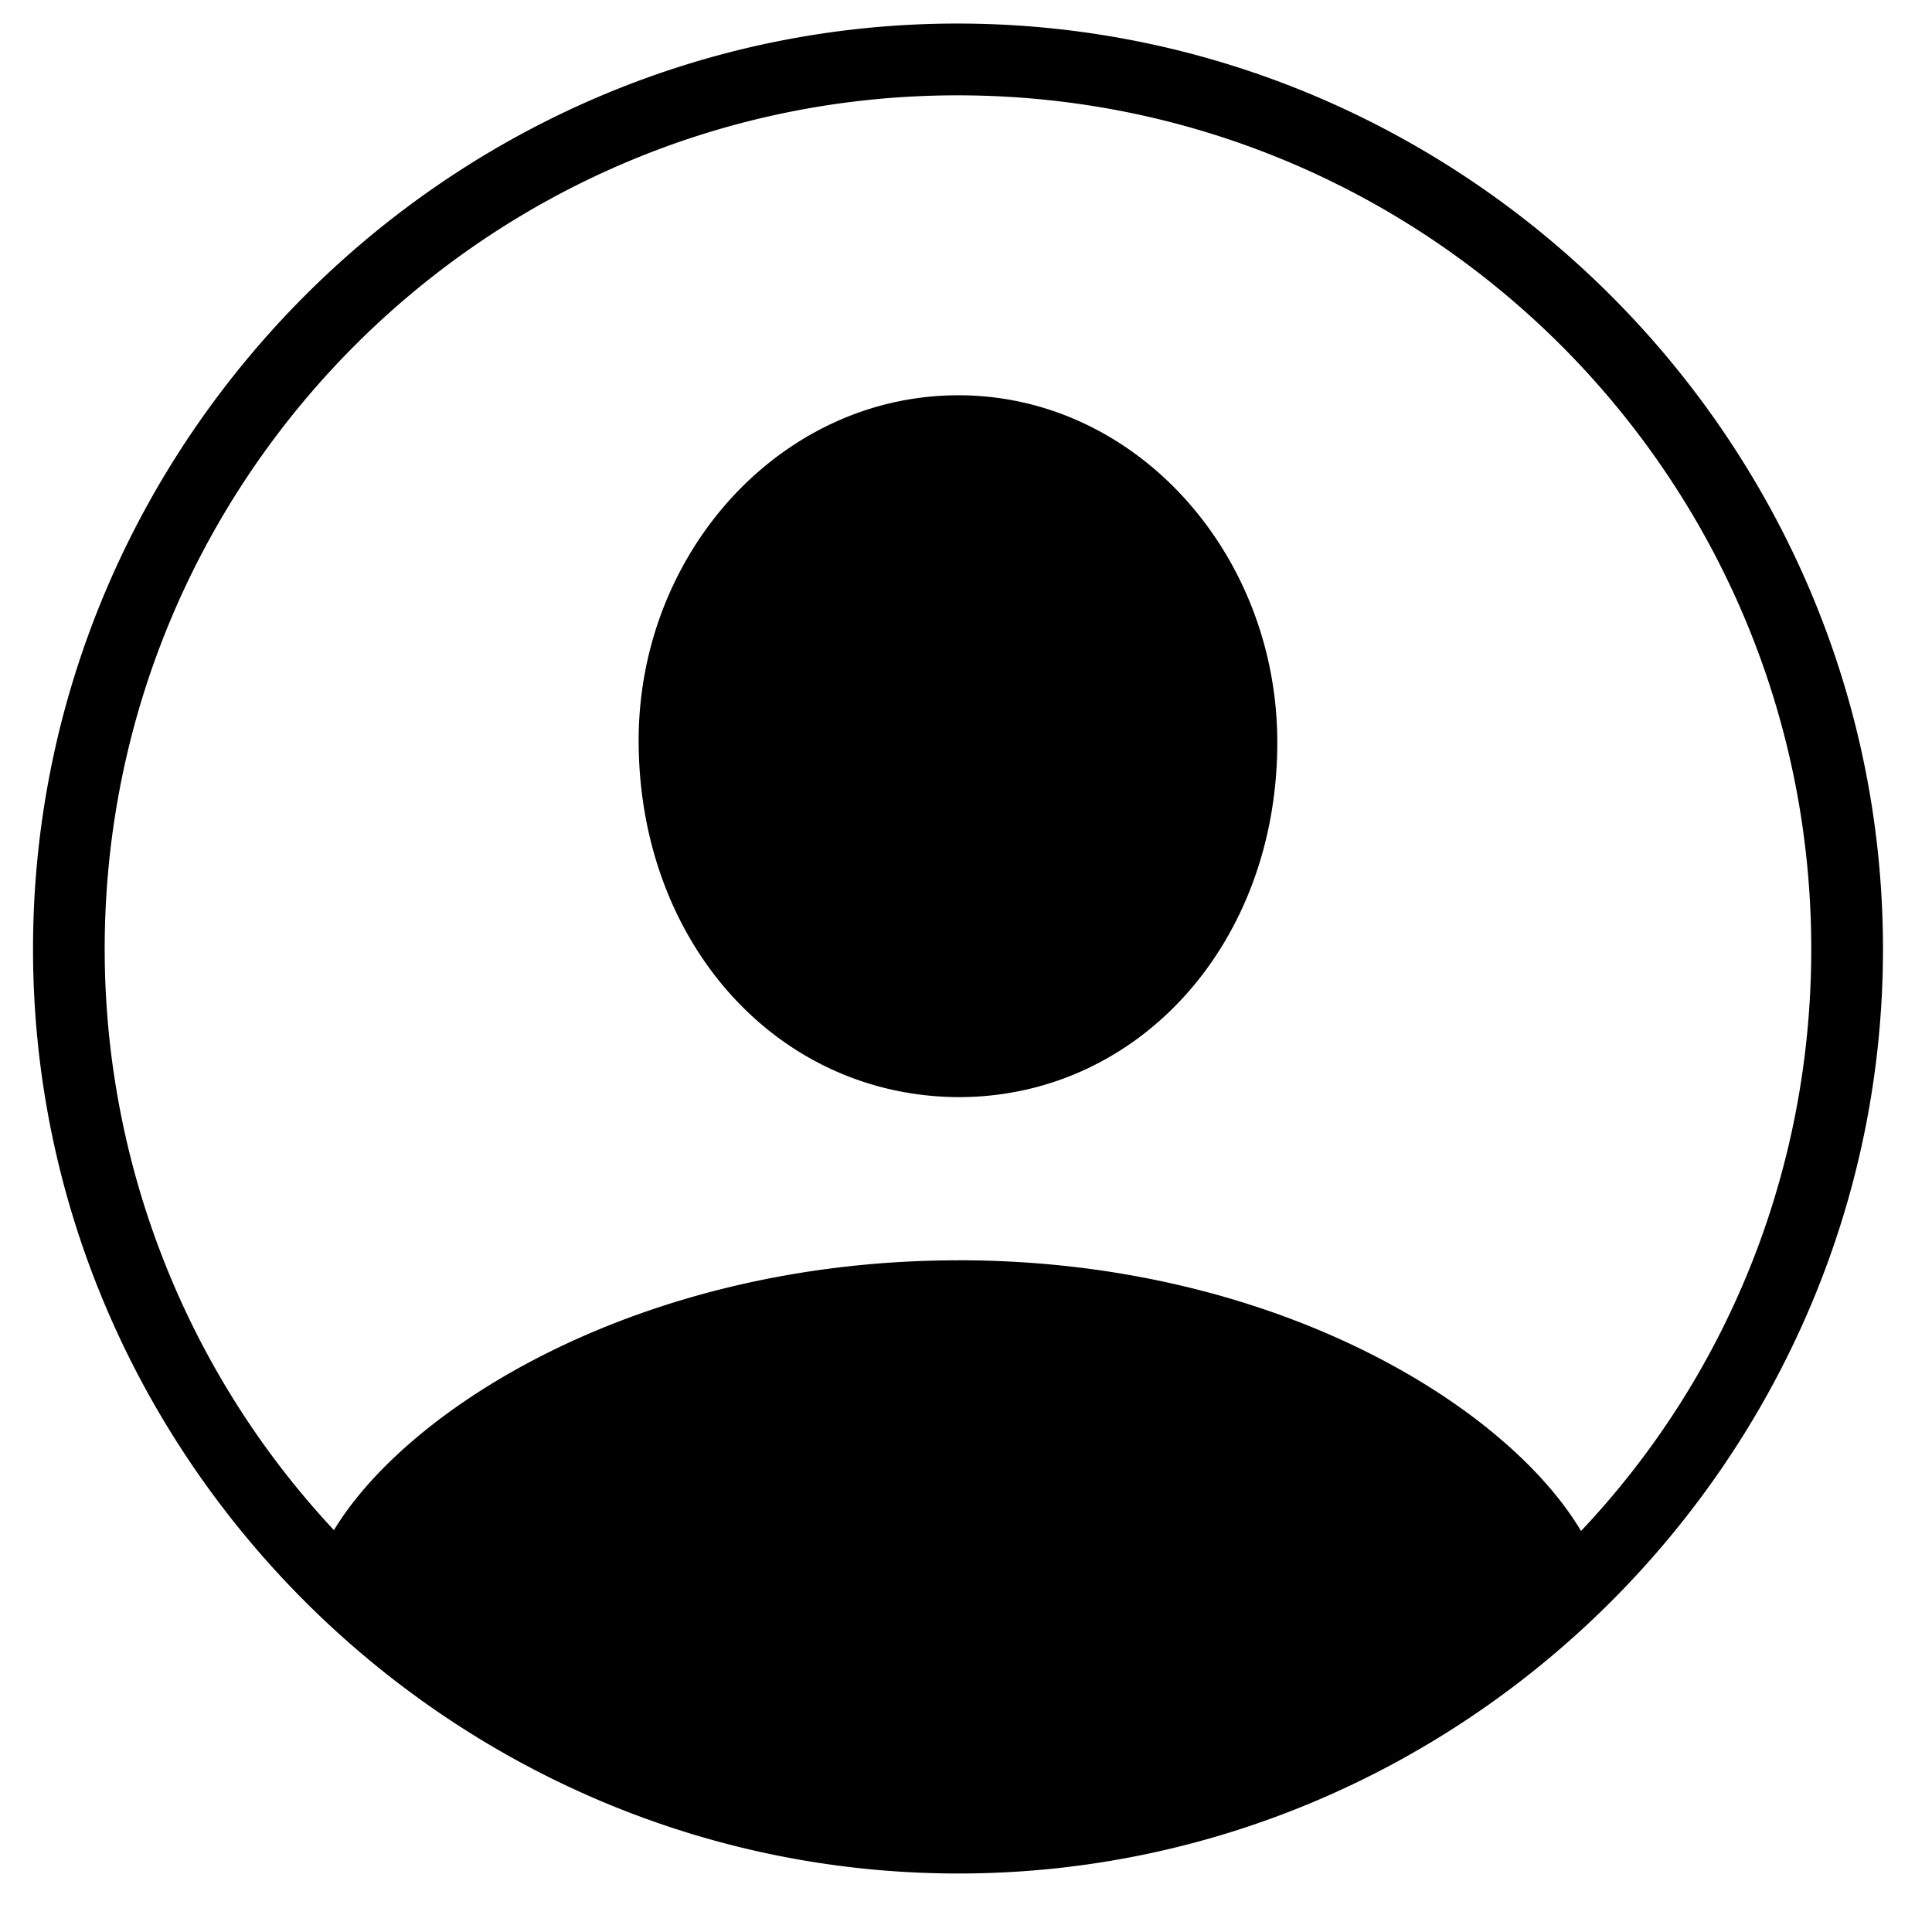
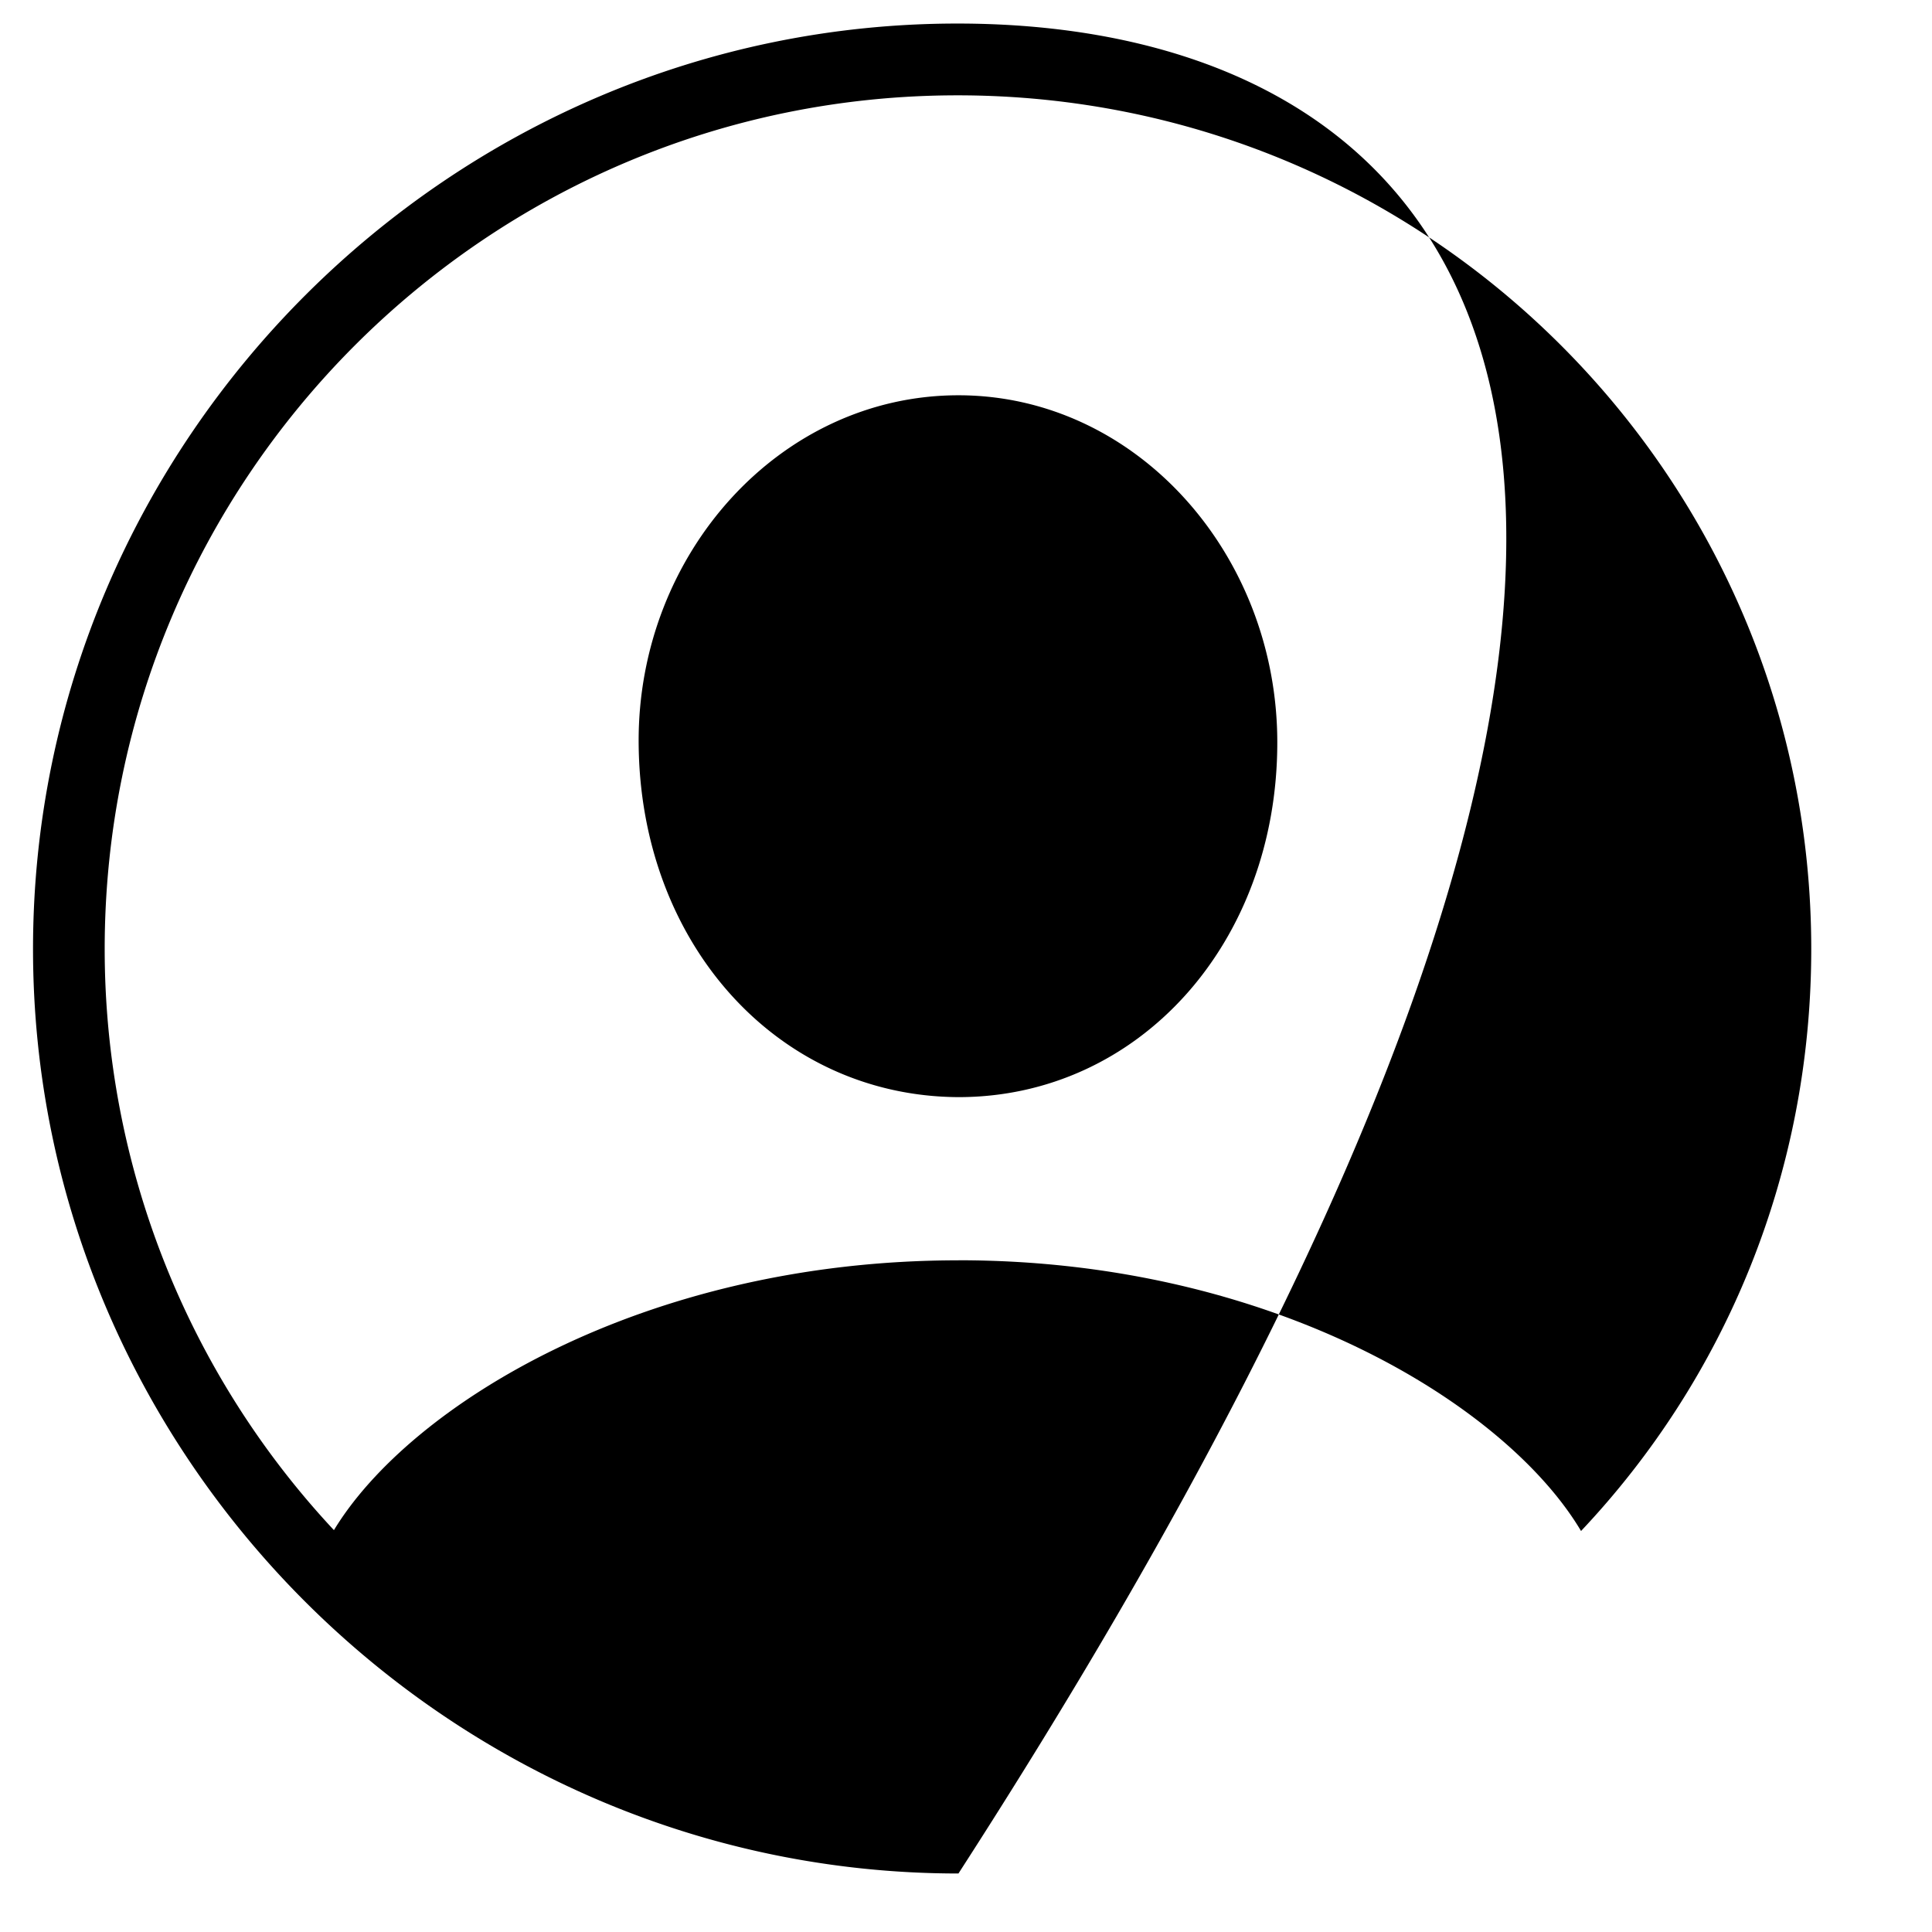
<svg xmlns="http://www.w3.org/2000/svg" fill="none" viewBox="0 0 32 32">
-   <path d="M15.875 31.031c8.406 0 15.313-6.906 15.313-15.312C31.188 7.297 24.28.39 15.858.39 7.453.39.547 7.297.547 15.719c0 8.406 6.906 15.312 15.328 15.312Zm0-10.156c-5.219 0-9.094 2.406-10.344 4.469a14.099 14.099 0 0 1-3.797-9.625c0-7.797 6.329-14.14 14.125-14.14C23.672 1.578 30 7.921 30 15.718c0 3.734-1.438 7.125-3.813 9.64-1.234-2.078-5.093-4.484-10.312-4.484Zm0-2.703c2.984 0 5.281-2.547 5.281-5.875 0-3.125-2.343-5.75-5.281-5.75-2.953 0-5.313 2.625-5.297 5.75.016 3.328 2.297 5.86 5.297 5.875Z" fill="#000" />
+   <path d="M15.875 31.031C31.188 7.297 24.28.39 15.858.39 7.453.39.547 7.297.547 15.719c0 8.406 6.906 15.312 15.328 15.312Zm0-10.156c-5.219 0-9.094 2.406-10.344 4.469a14.099 14.099 0 0 1-3.797-9.625c0-7.797 6.329-14.14 14.125-14.14C23.672 1.578 30 7.921 30 15.718c0 3.734-1.438 7.125-3.813 9.64-1.234-2.078-5.093-4.484-10.312-4.484Zm0-2.703c2.984 0 5.281-2.547 5.281-5.875 0-3.125-2.343-5.75-5.281-5.75-2.953 0-5.313 2.625-5.297 5.75.016 3.328 2.297 5.86 5.297 5.875Z" fill="#000" />
</svg>